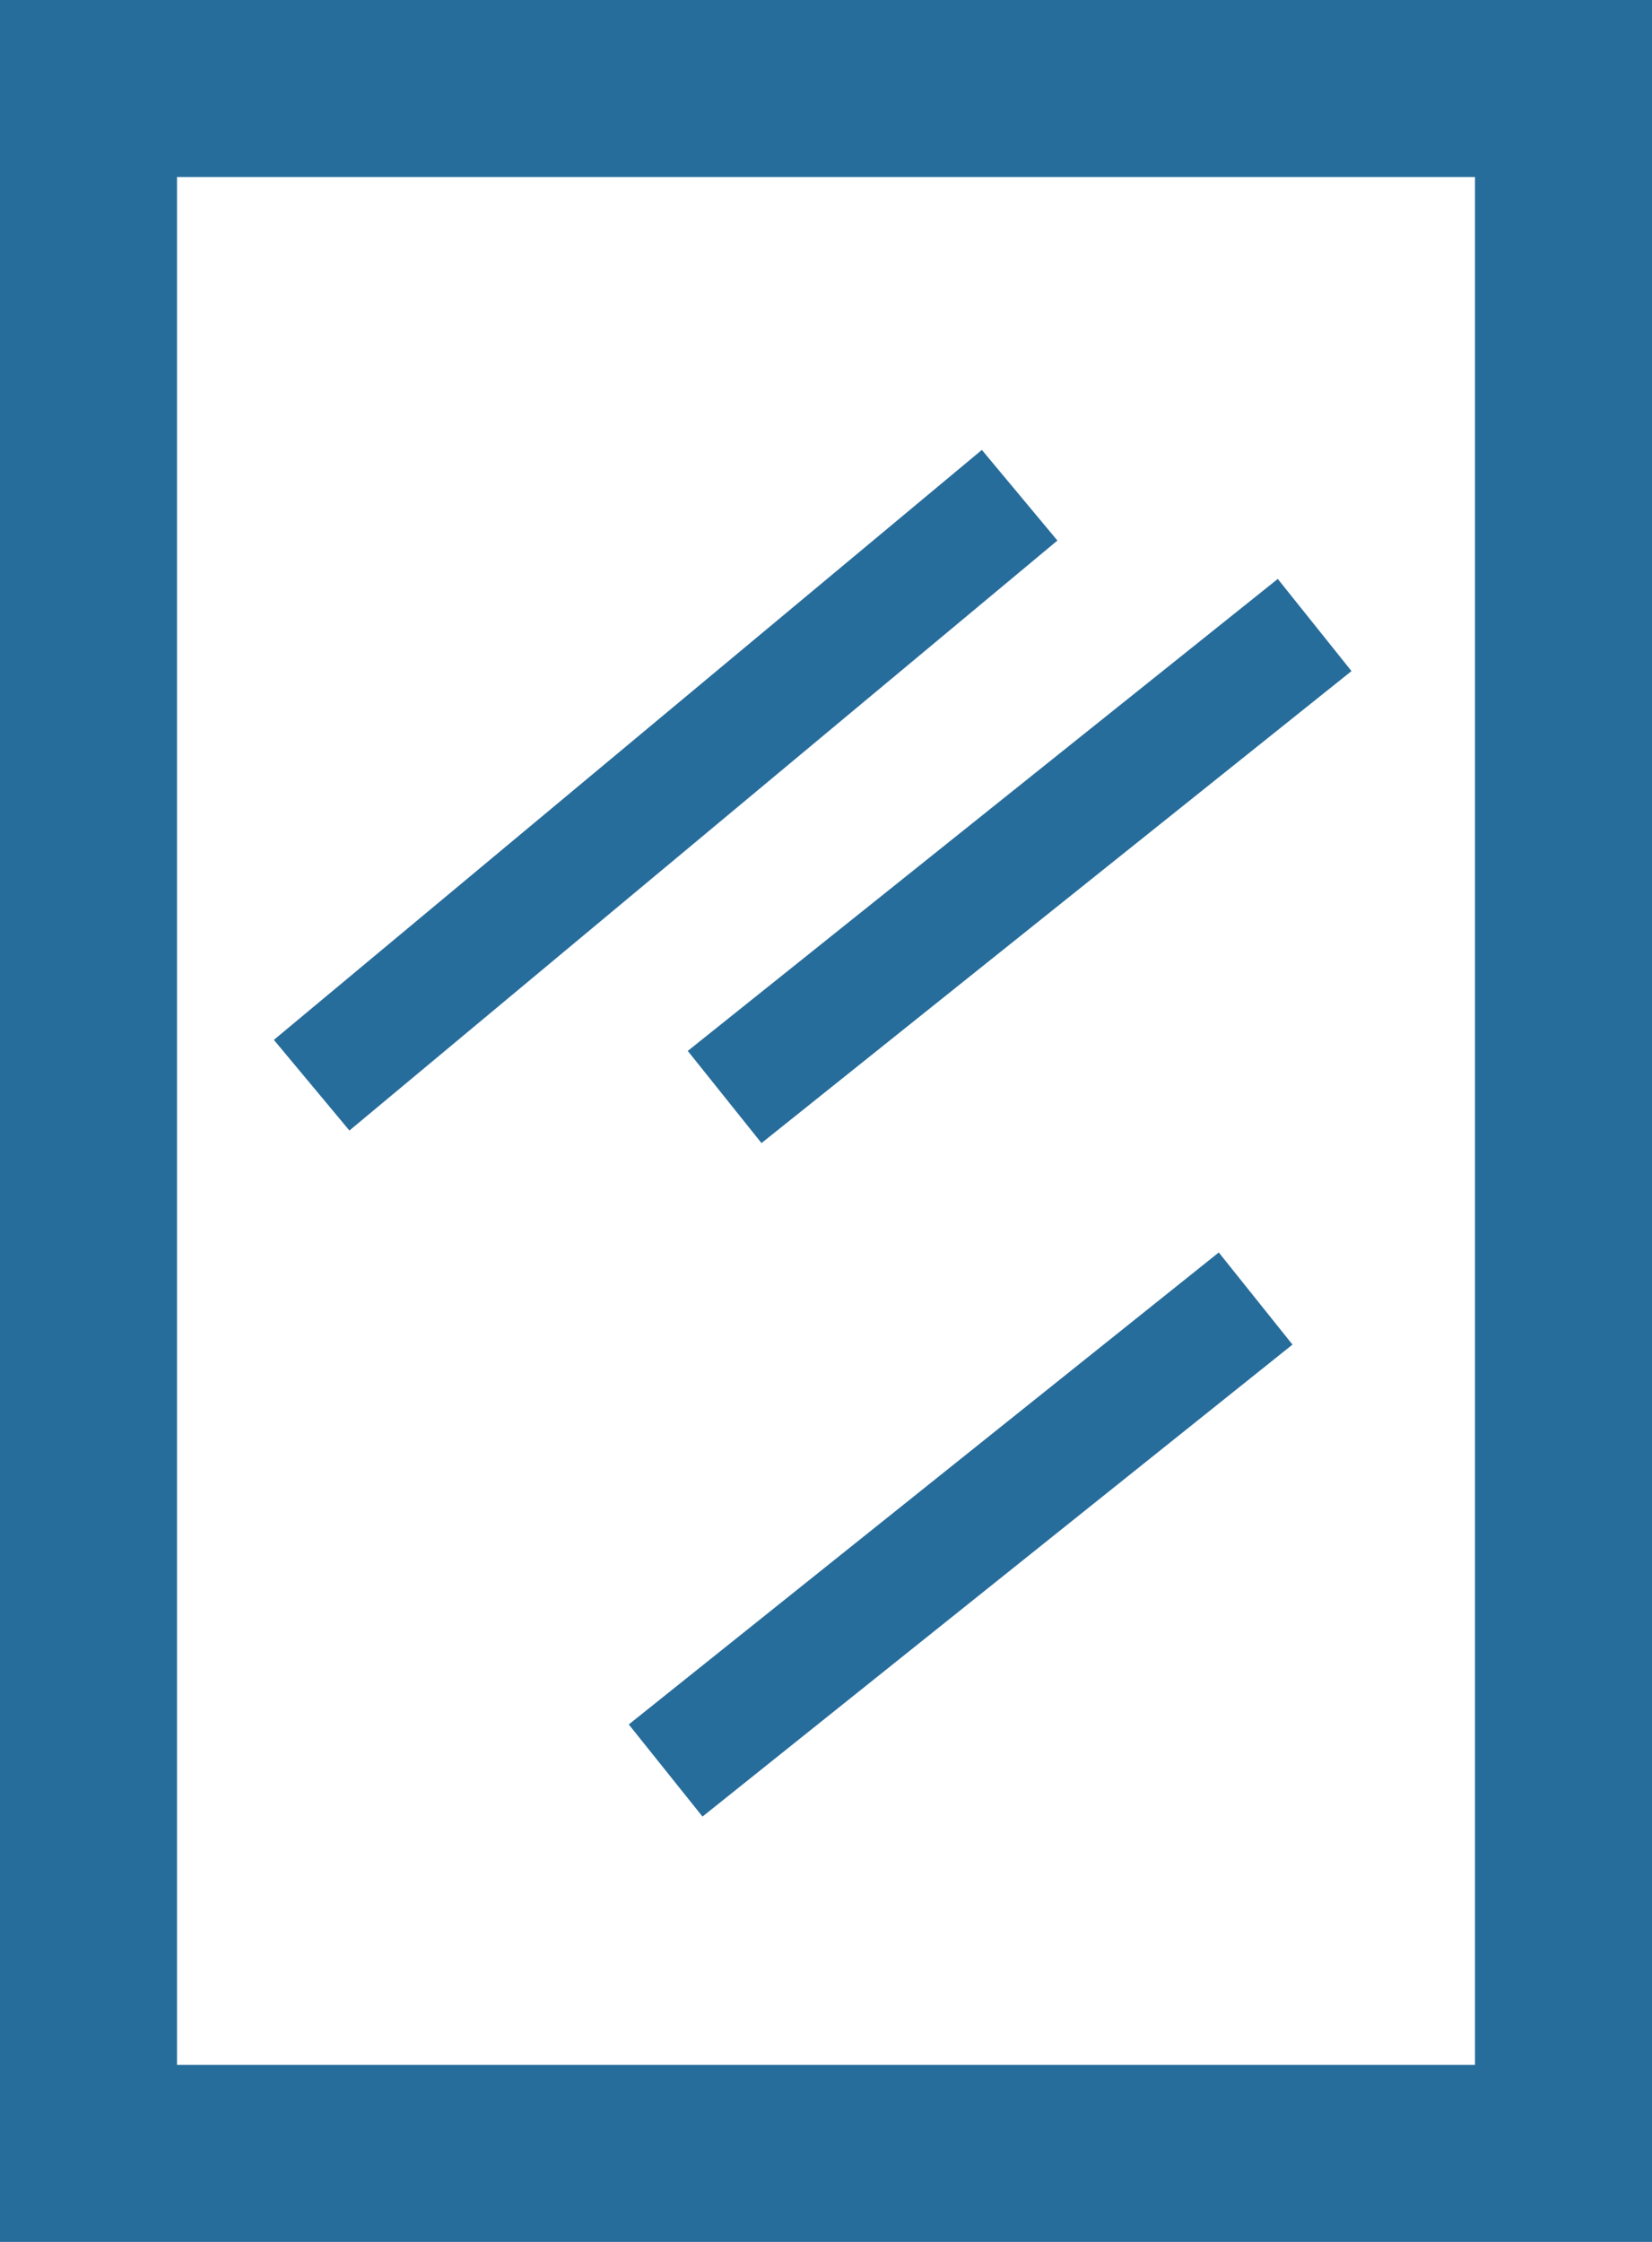
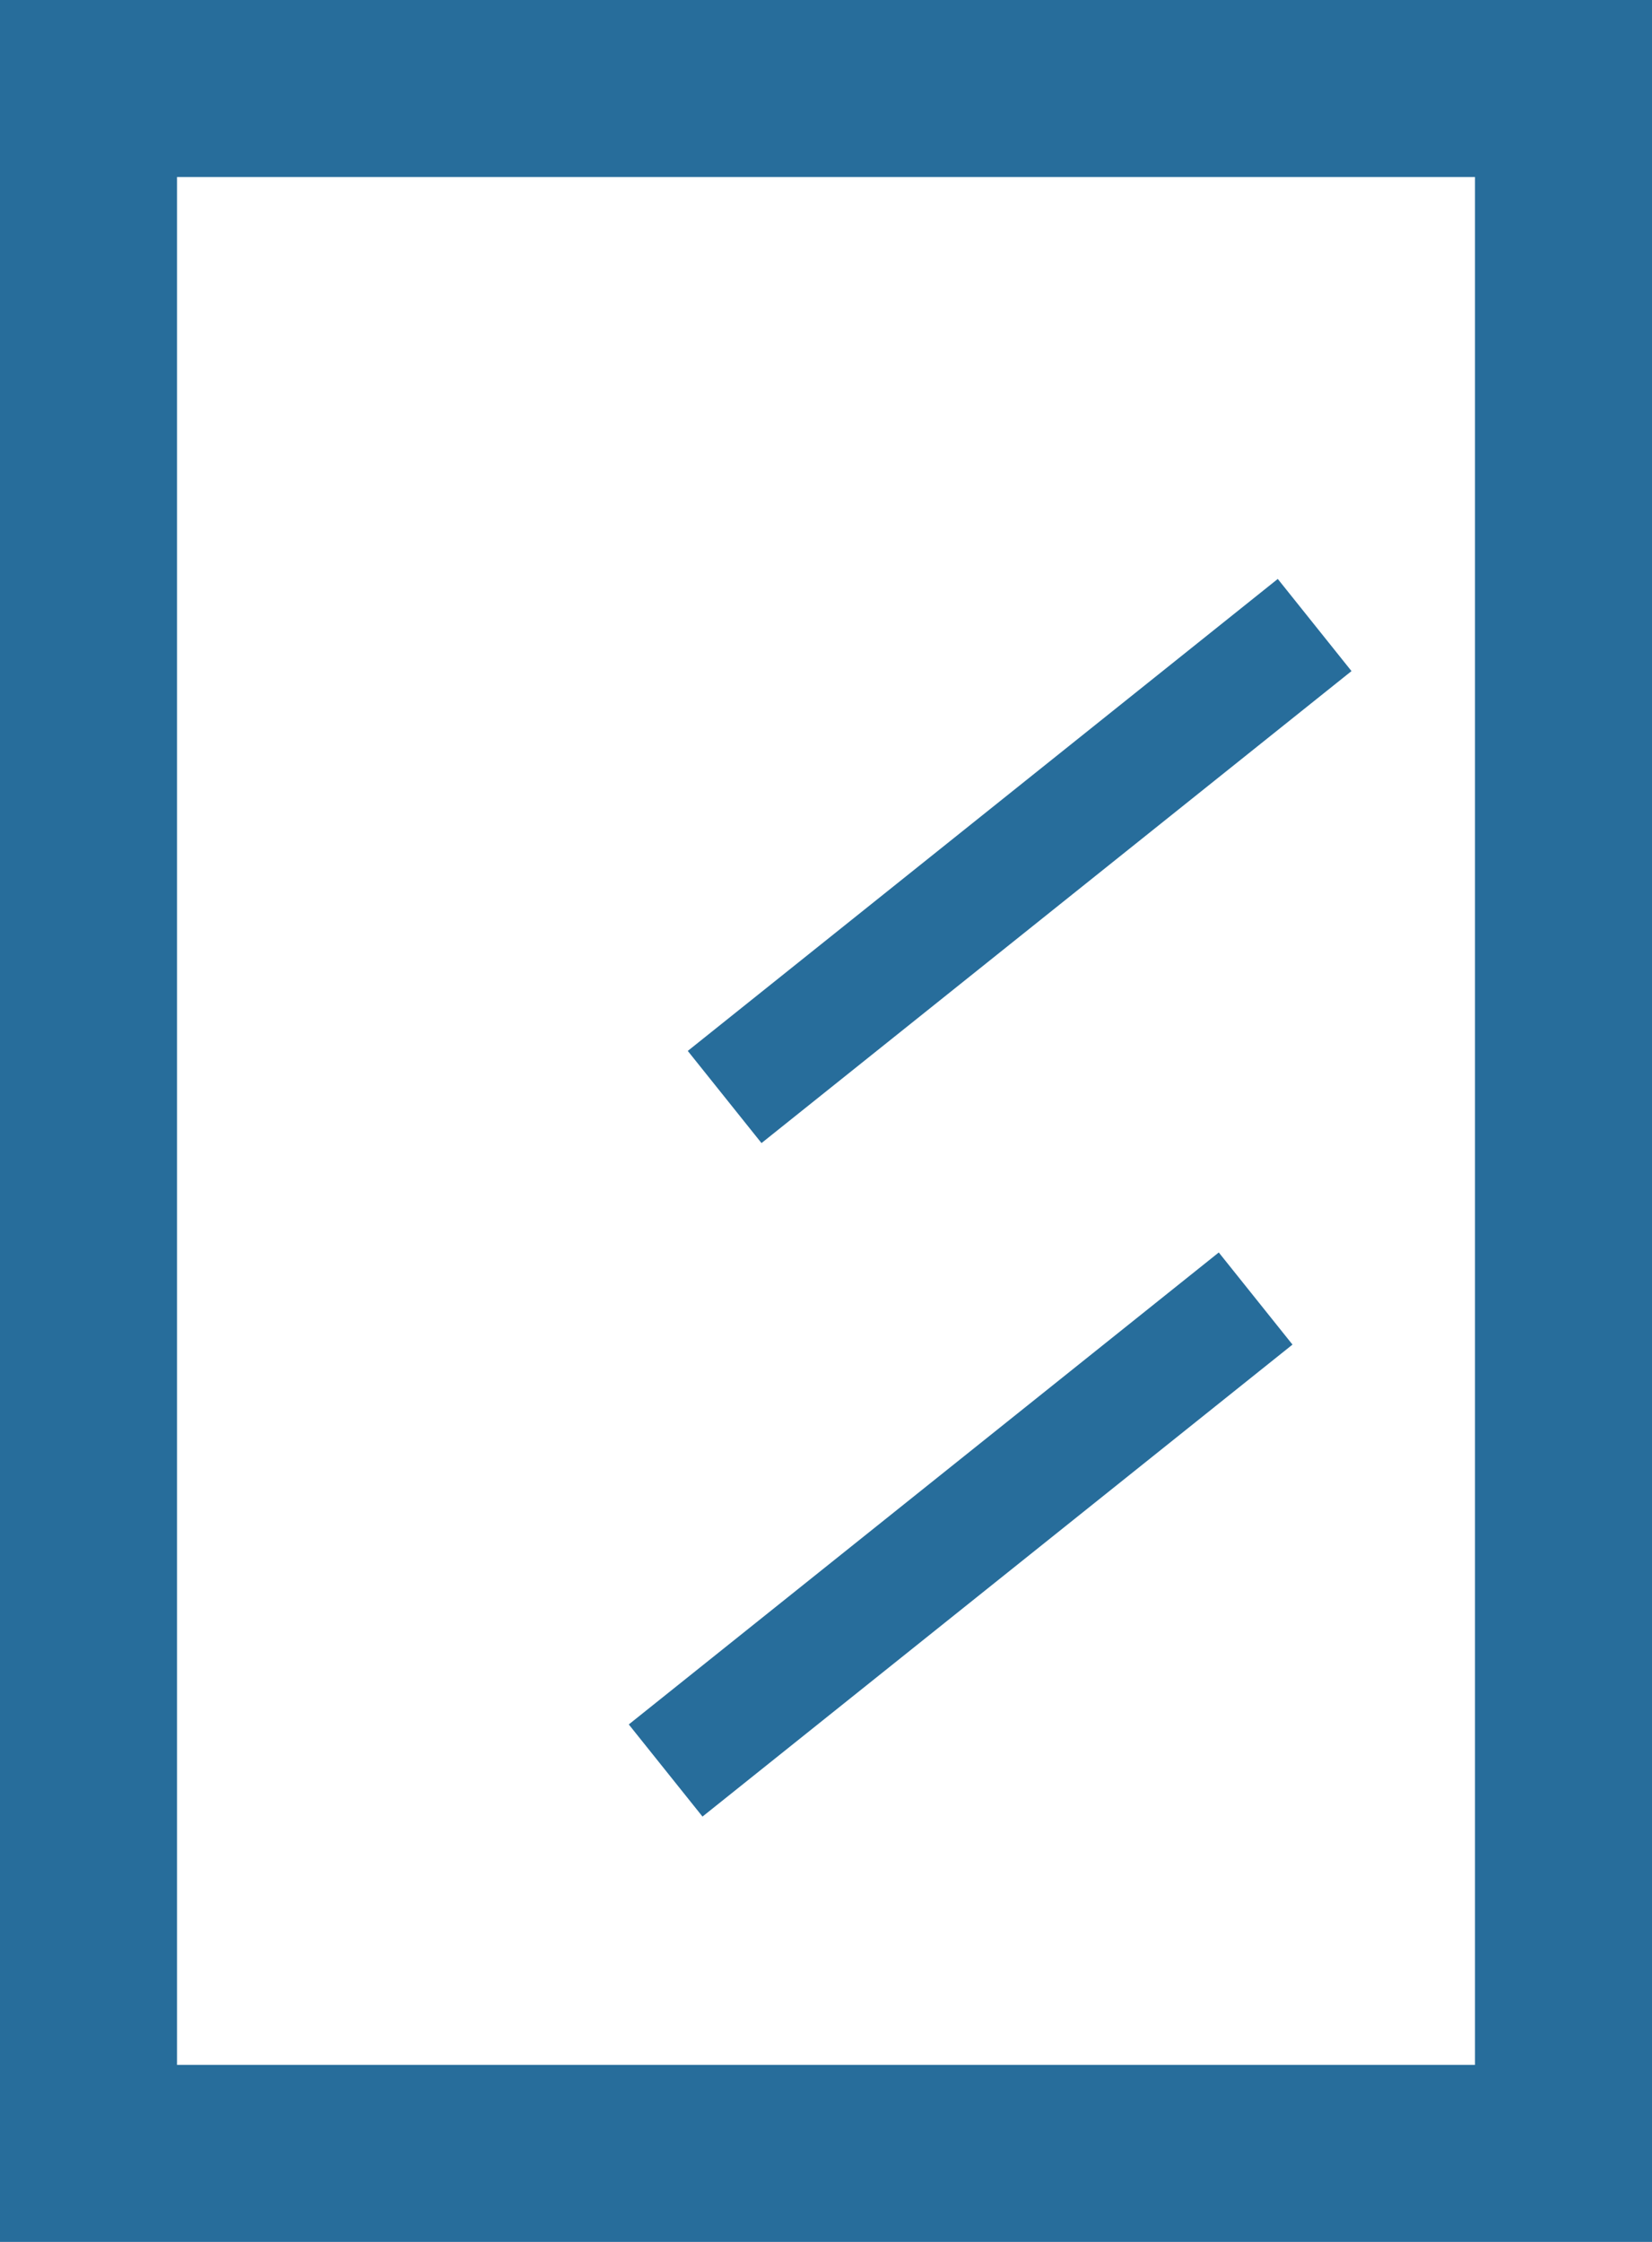
<svg xmlns="http://www.w3.org/2000/svg" width="14" height="19" viewBox="0 0 14 19">
  <g transform="translate(-553.457 -1939.839)">
    <g transform="translate(553.457 1939.839)" fill="none" stroke="#276d9b" stroke-width="1.5">
      <rect width="14" height="19" stroke="none" />
      <rect x="0.75" y="0.75" width="12.5" height="17.5" fill="none" />
    </g>
-     <line y1="5" x2="6" transform="translate(556.098 1944.036)" fill="none" stroke="#276d9b" stroke-width="1" />
    <path d="M0,4,5,0" transform="translate(559.598 1945.136)" fill="none" stroke="#276d9b" stroke-width="1" />
    <line y1="4" x2="5" transform="translate(559.098 1950.844)" fill="none" stroke="#276d9b" stroke-width="1" />
  </g>
</svg>